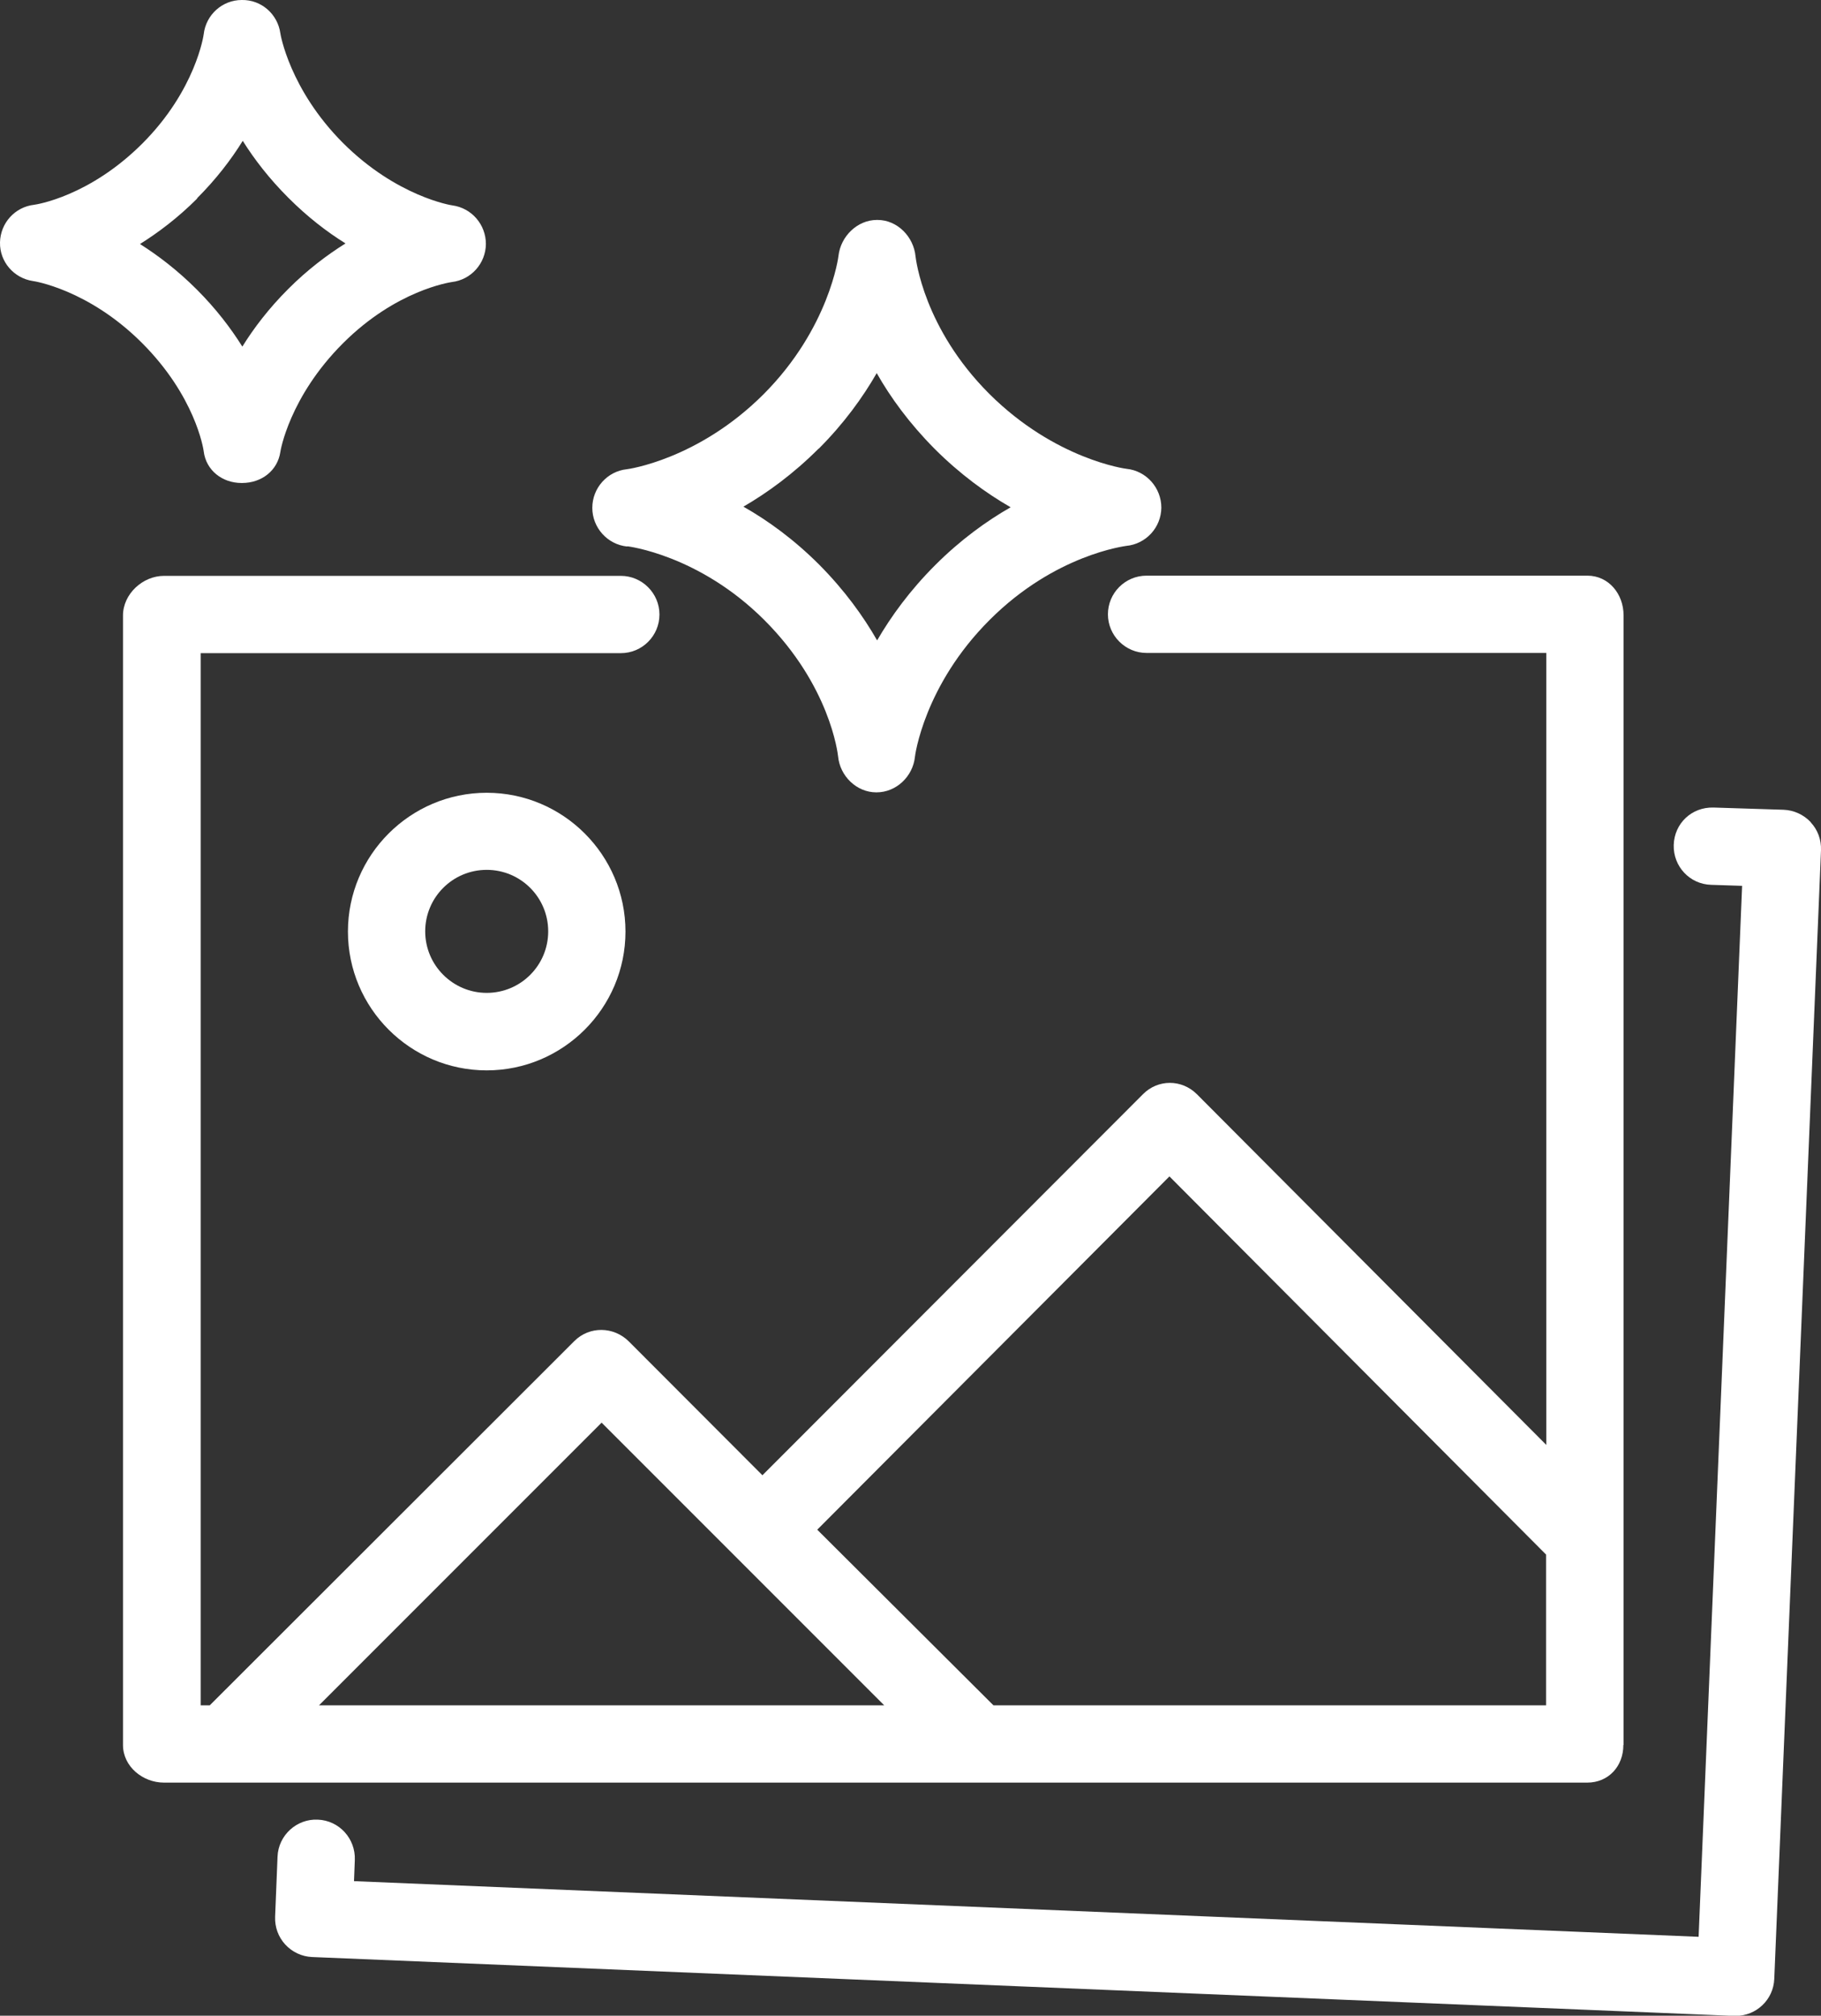
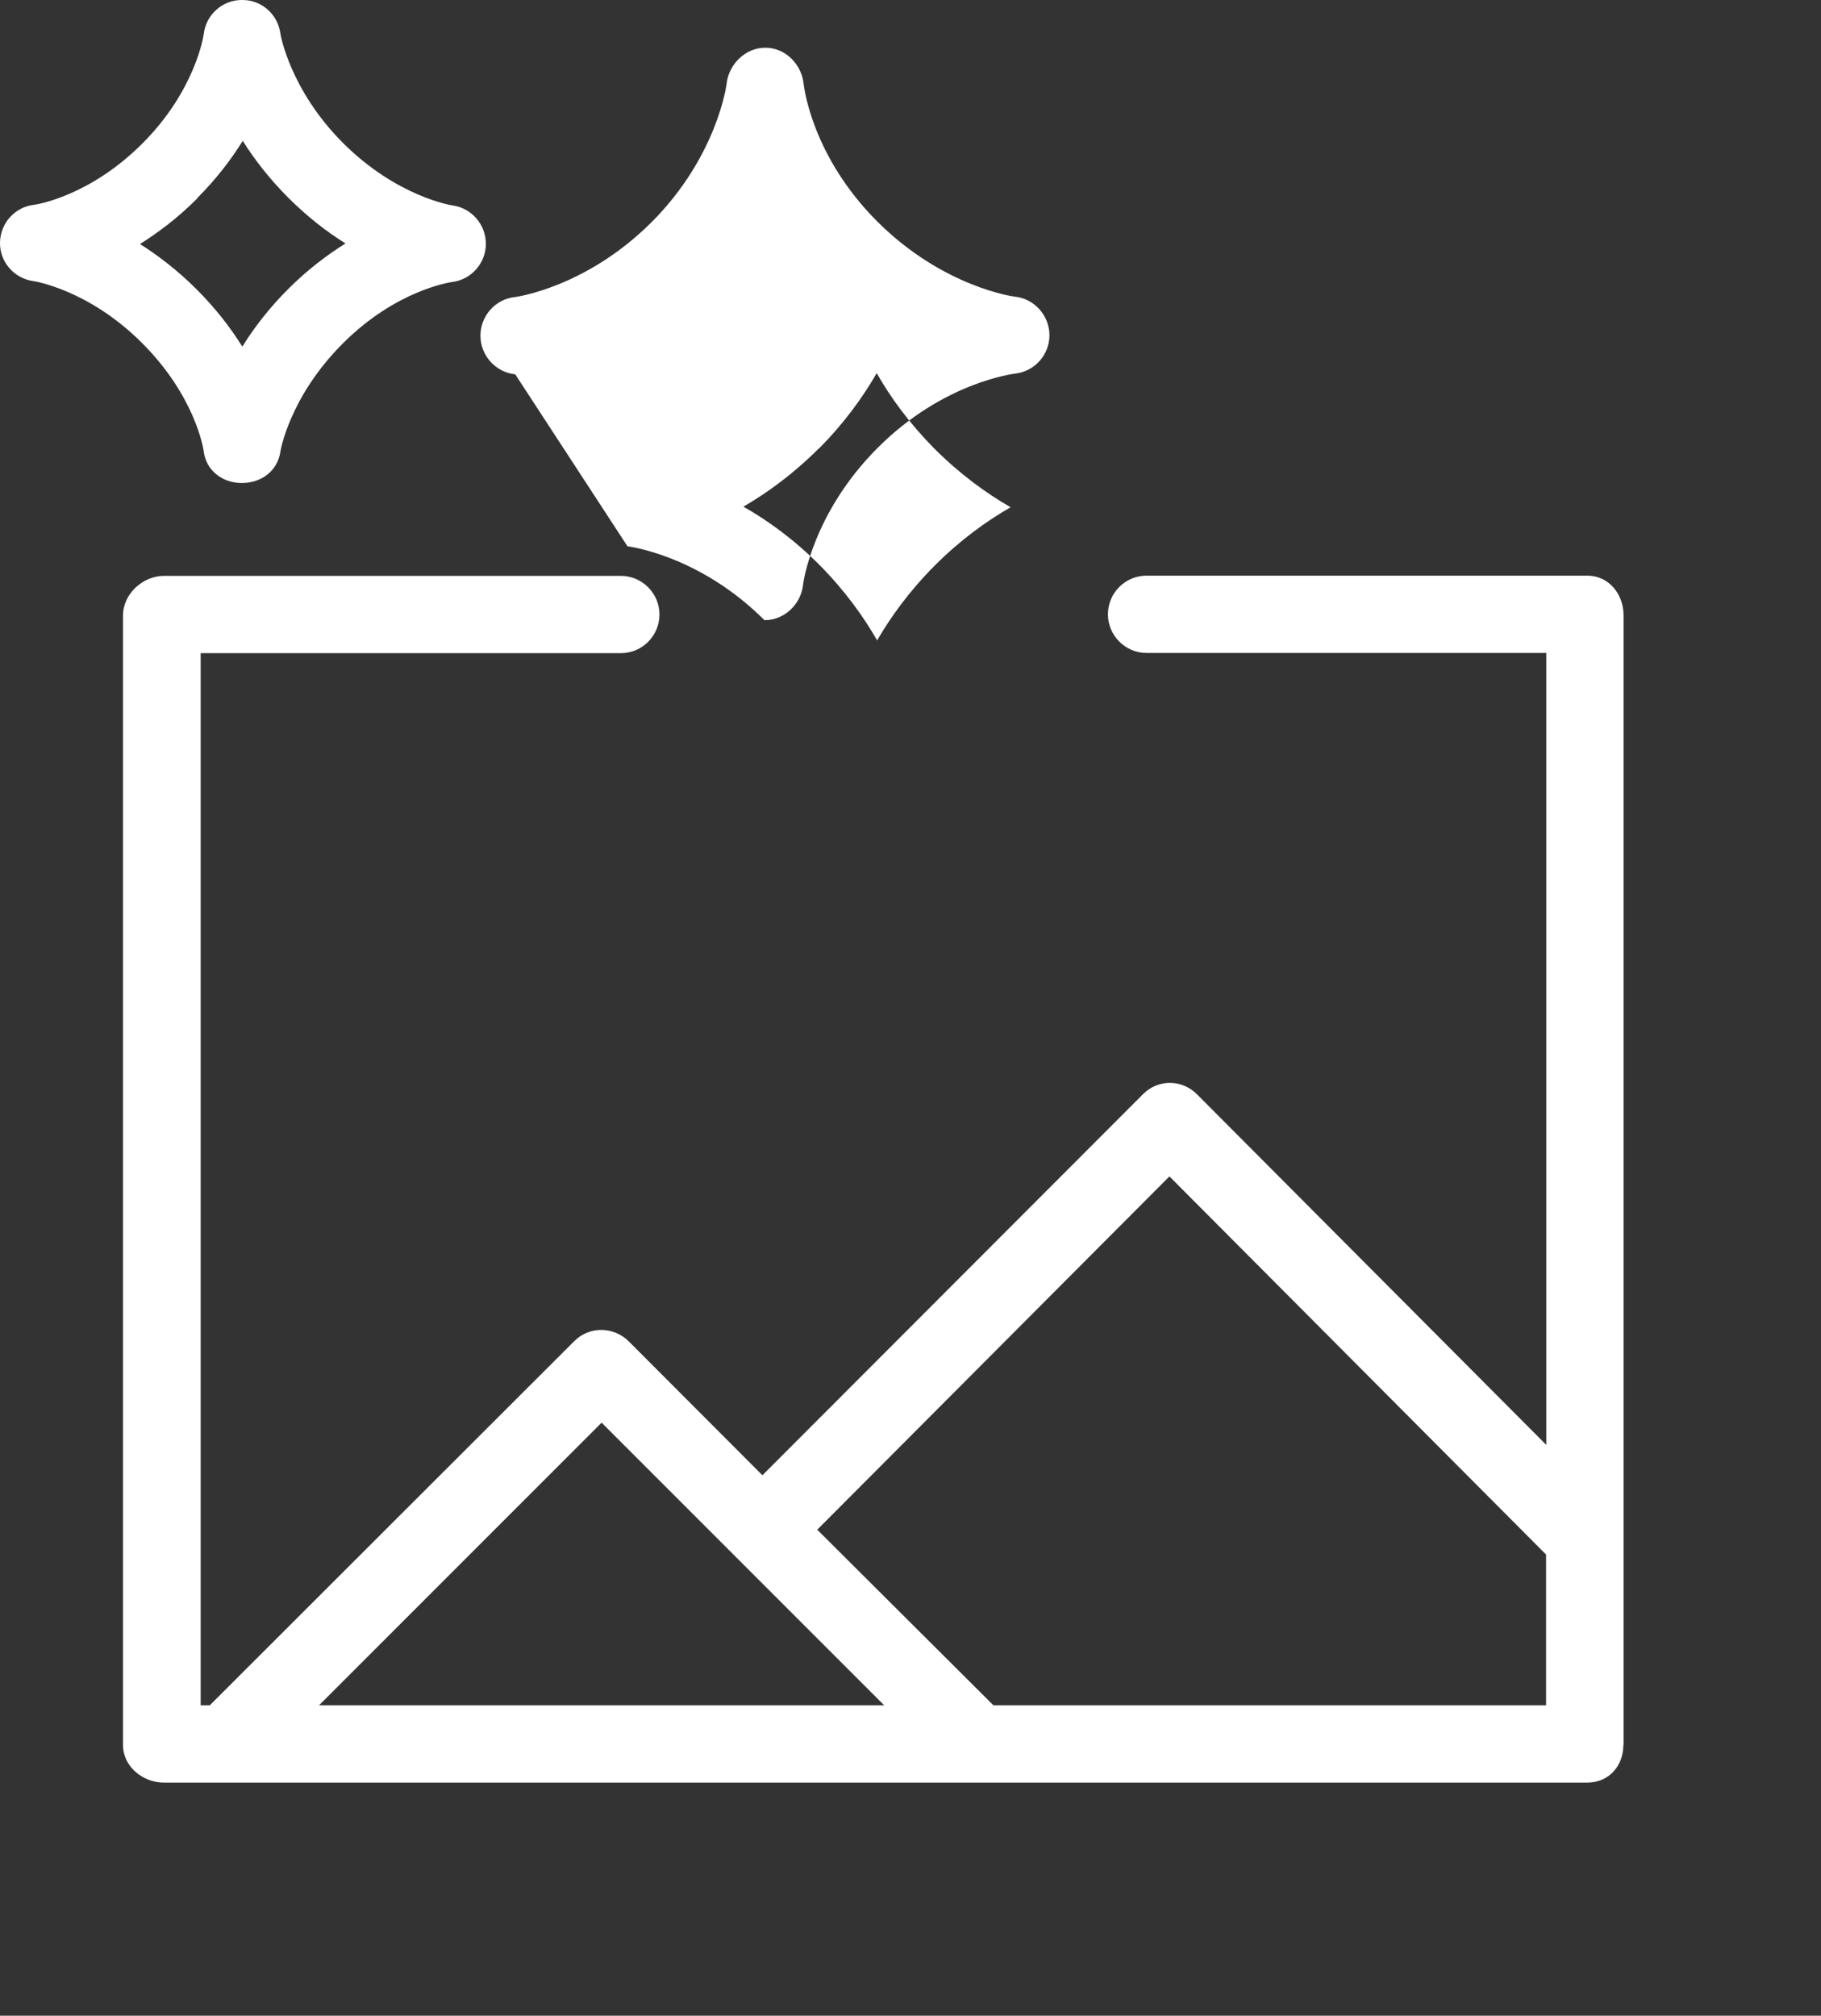
<svg xmlns="http://www.w3.org/2000/svg" id="_Слой_2" viewBox="0 0 90.02 99.62">
  <rect x="0" y="0" width="90.02" height="99.62" fill="#333333" stroke="none" />
  <defs>
    <style>.cls-1{fill:#fff;}</style>
  </defs>
  <g id="Icon_Set">
    <path class="cls-1" d="m10.07,22.31c.12.94.92,1.56,1.87,1.56h.03c.95,0,1.75-.6,1.89-1.54,0-.03.44-2.71,3.09-5.36,2.63-2.63,5.28-3.01,5.38-3.03.96-.11,1.68-.92,1.69-1.88,0-.96-.7-1.78-1.66-1.91-.03,0-2.75-.43-5.41-3.09-2.64-2.65-3.09-5.39-3.09-5.41C13.73.7,12.92-.02,11.95,0c-.96,0-1.77.73-1.88,1.69,0,.03-.39,2.76-3.03,5.4-2.63,2.63-5.26,3.02-5.35,3.03C.73,10.23.02,11.03,0,11.98c-.02.96.69,1.77,1.63,1.91.03,0,2.74.41,5.39,3.06,2.62,2.62,3.03,5.2,3.05,5.35Zm-.33-12.51c.95-.95,1.69-1.92,2.26-2.84.57.91,1.31,1.87,2.25,2.81.95.95,1.91,1.69,2.83,2.26-.91.57-1.88,1.3-2.83,2.25-.96.96-1.7,1.93-2.27,2.85-.57-.91-1.3-1.87-2.25-2.82-.95-.95-1.91-1.68-2.81-2.25.91-.57,1.88-1.3,2.83-2.25Z" />
-     <path class="cls-1" d="m31.02,27s3.53.41,6.77,3.65c3.23,3.23,3.62,6.56,3.64,6.73.09.97.91,1.78,1.89,1.78h.01c.98,0,1.8-.79,1.9-1.76,0-.03.44-3.52,3.7-6.77,3.24-3.24,6.72-3.64,6.74-3.65.98-.09,1.73-.91,1.74-1.89,0-.98-.74-1.82-1.72-1.92-.03,0-3.53-.46-6.79-3.71-3.24-3.24-3.62-6.65-3.64-6.78-.09-.98-.9-1.81-1.88-1.81h-.03c-.97,0-1.79.81-1.9,1.77,0,.03-.45,3.58-3.7,6.84-3.25,3.25-6.74,3.71-6.76,3.71-.97.1-1.71.93-1.71,1.91,0,.98.75,1.81,1.72,1.91Zm9.45-4.82c1.25-1.25,2.18-2.54,2.87-3.74.68,1.2,1.61,2.48,2.86,3.74,1.26,1.26,2.56,2.2,3.76,2.89-1.19.68-2.48,1.61-3.73,2.86-1.25,1.25-2.18,2.53-2.87,3.72-.68-1.19-1.61-2.48-2.86-3.74-1.26-1.26-2.55-2.19-3.75-2.87,1.19-.69,2.47-1.62,3.72-2.87Z" />
-     <path class="cls-1" d="m24.06,39.18c-3.78,0-6.86,3.08-6.86,6.86s3.08,6.86,6.86,6.86,6.86-3.08,6.86-6.86-3.08-6.86-6.86-6.86Zm0,9.89c-1.67,0-3.04-1.36-3.04-3.04s1.36-3.04,3.04-3.04,3.04,1.36,3.04,3.04-1.36,3.04-3.04,3.04Z" />
+     <path class="cls-1" d="m31.02,27s3.53.41,6.77,3.65h.01c.98,0,1.8-.79,1.9-1.76,0-.03.44-3.52,3.7-6.77,3.24-3.24,6.72-3.64,6.74-3.65.98-.09,1.73-.91,1.74-1.89,0-.98-.74-1.82-1.72-1.92-.03,0-3.53-.46-6.79-3.71-3.24-3.24-3.62-6.65-3.64-6.78-.09-.98-.9-1.81-1.88-1.81h-.03c-.97,0-1.79.81-1.9,1.77,0,.03-.45,3.58-3.7,6.84-3.25,3.25-6.74,3.71-6.76,3.71-.97.1-1.71.93-1.71,1.91,0,.98.75,1.81,1.72,1.91Zm9.45-4.82c1.25-1.25,2.18-2.54,2.87-3.74.68,1.2,1.61,2.48,2.86,3.74,1.26,1.26,2.56,2.2,3.76,2.89-1.19.68-2.48,1.61-3.73,2.86-1.25,1.25-2.18,2.53-2.87,3.72-.68-1.19-1.61-2.48-2.86-3.74-1.26-1.26-2.55-2.19-3.75-2.87,1.19-.69,2.47-1.62,3.72-2.87Z" />
    <path class="cls-1" d="m80.26,86.24V30.41c0-1.06-.74-1.96-1.79-1.96h-21.79c-1.06,0-1.91.86-1.91,1.91s.86,1.91,1.91,1.91h19.76v39.14l-17.27-17.33c-.75-.75-1.93-.75-2.67,0l-18.81,18.83-6.6-6.61c-.75-.75-1.95-.77-2.7-.02l-18.02,18h-.45v-52h20.77c1.06,0,1.91-.86,1.91-1.91s-.86-1.91-1.91-1.91H8.11c-1.06,0-2.03.9-2.03,1.96v55.82c0,1.06.97,1.86,2.03,1.86h70.35c1.06,0,1.79-.81,1.79-1.86Zm-50.52-15.93l13.97,13.97H15.77l13.97-13.97Zm19.37,13.97l-8.71-8.68,17.41-17.46,18.62,18.69v7.45h-27.33Z" />
-     <path class="cls-1" d="m89.51,40.63c-.35-.37-.83-.59-1.34-.61l-3.46-.11c-1.09-.03-1.94.79-1.97,1.85-.03,1.06.79,1.94,1.85,1.97l1.53.05-2.15,51.94-66.47-2.75.04-1.05c.04-1.05-.77-1.95-1.83-1.99-1.04-.05-1.95.77-1.99,1.83l-.12,2.97c-.02.51.16,1,.5,1.37.34.37.82.6,1.33.62l70.29,2.91s.05,0,.08,0c1.02,0,1.87-.8,1.91-1.83l2.31-55.78c.02-.51-.16-1.01-.51-1.38Z" />
  </g>
</svg>